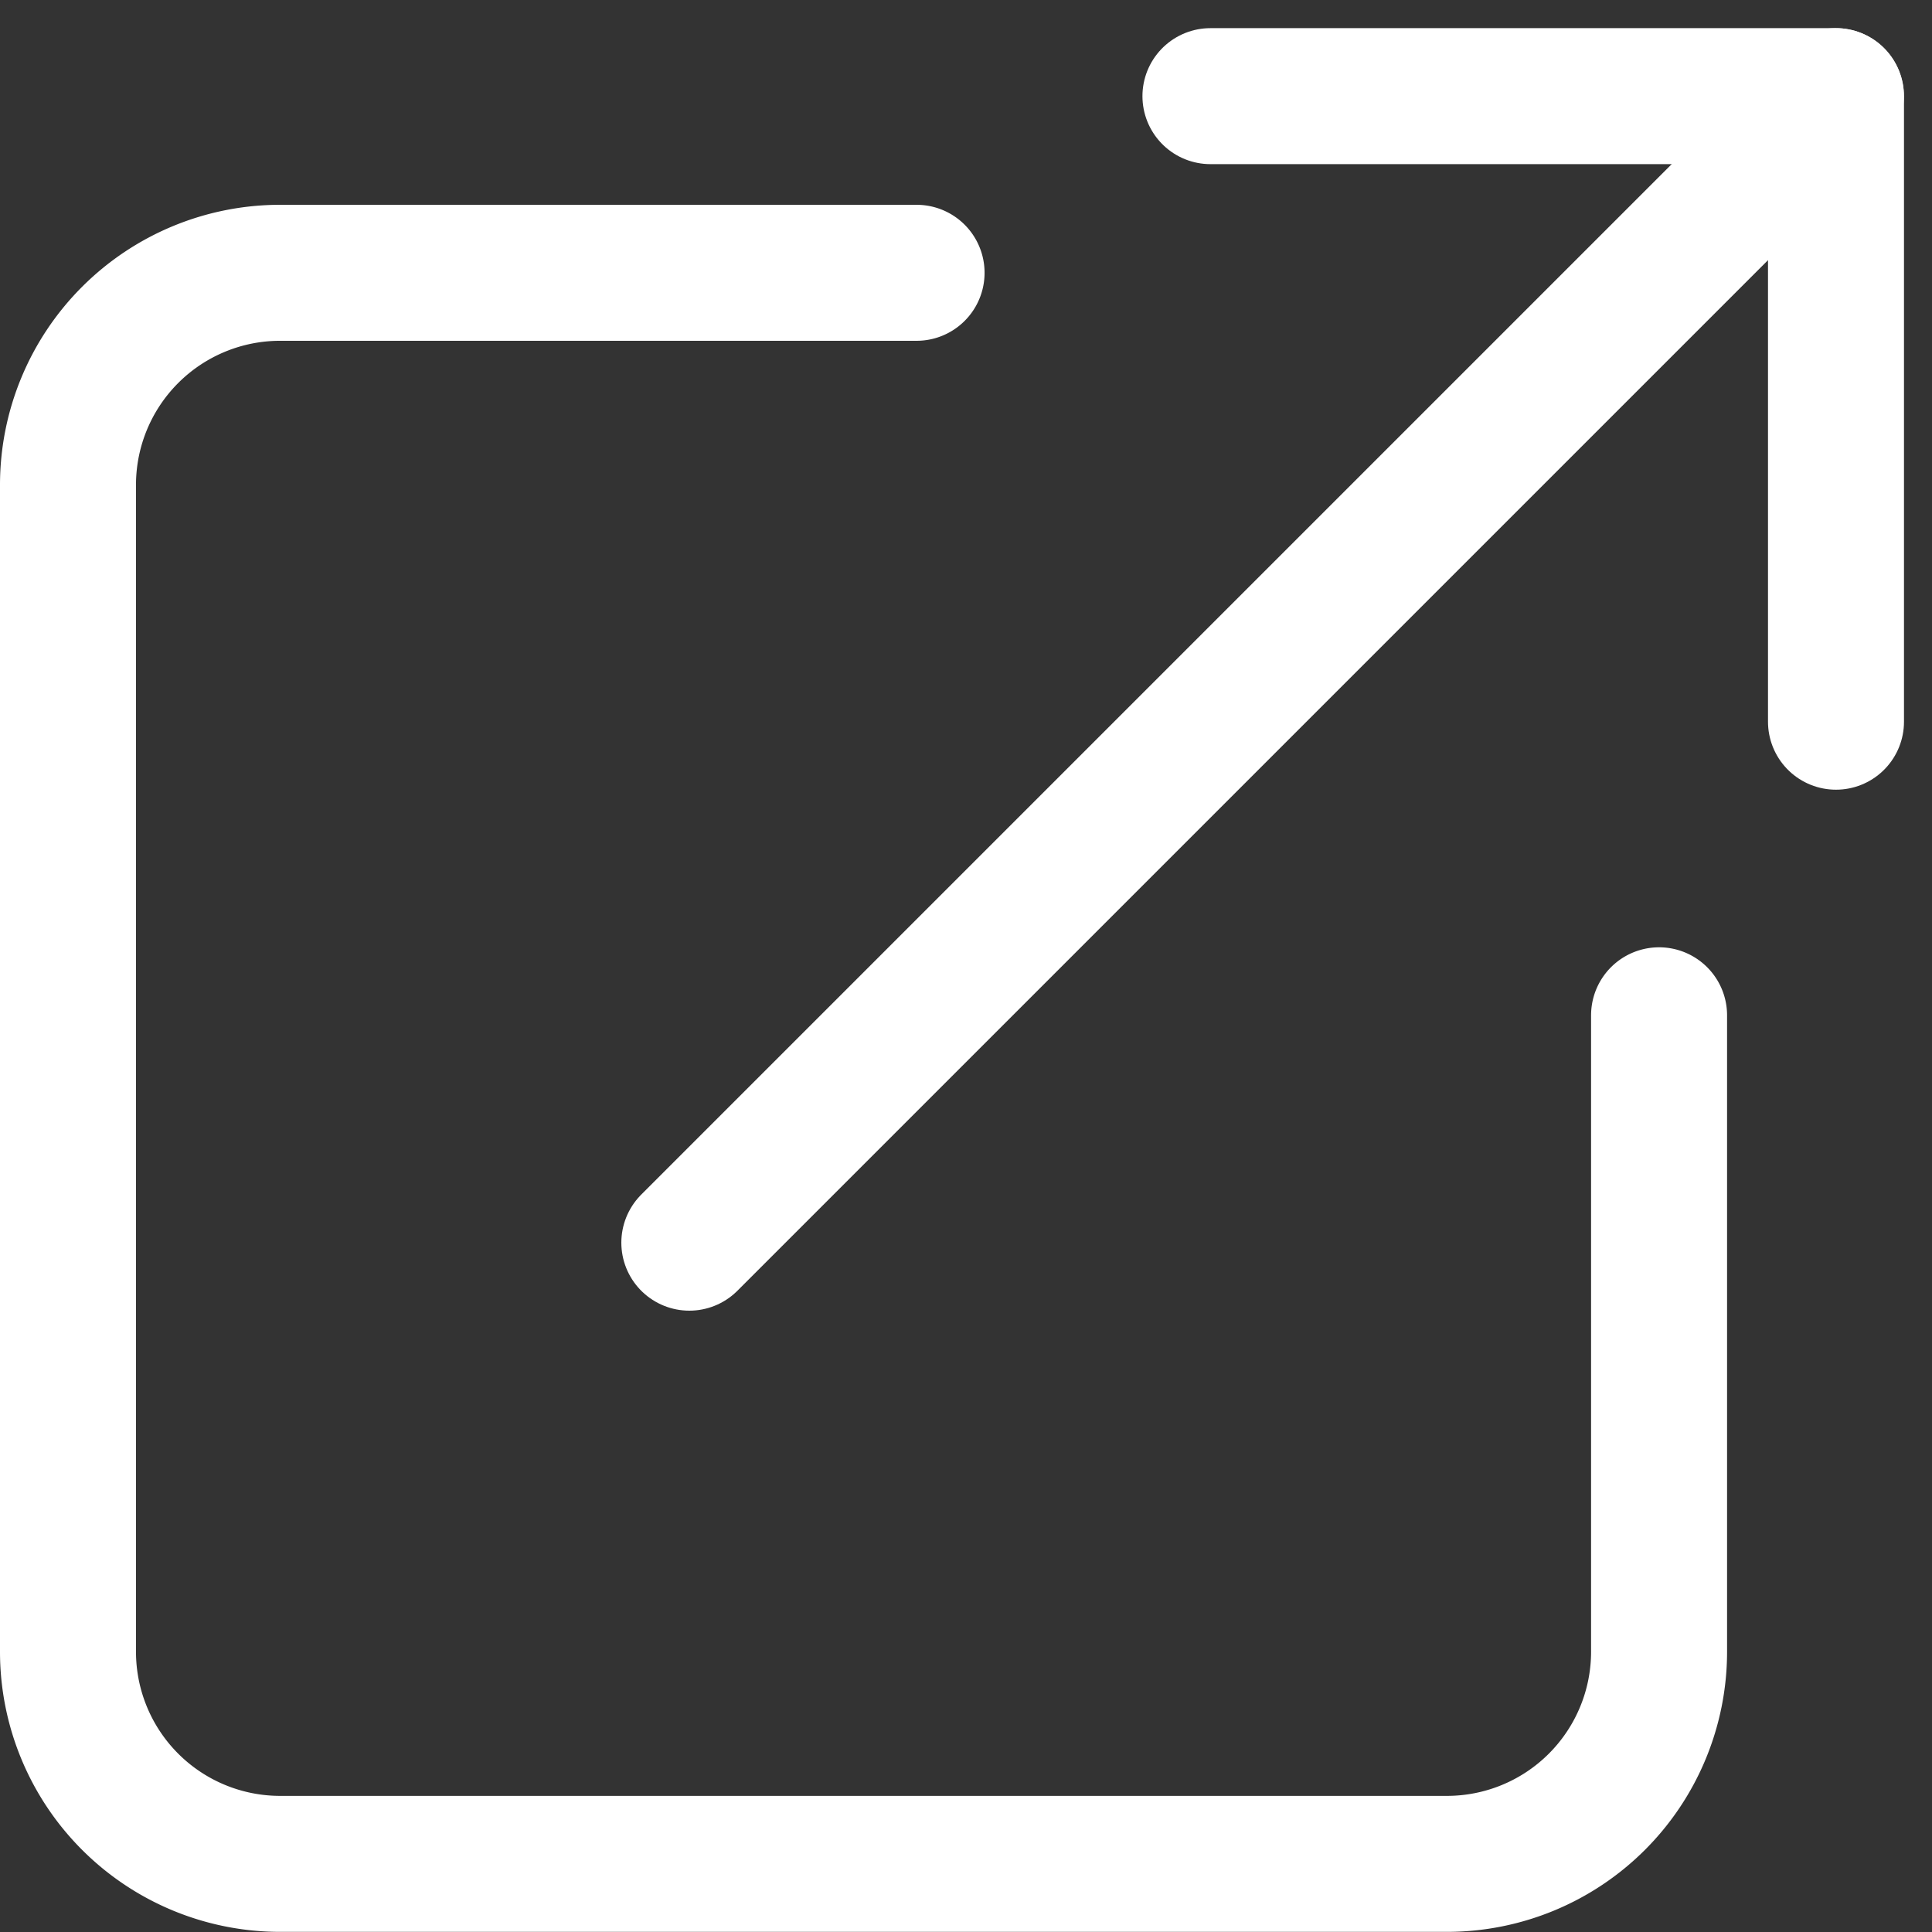
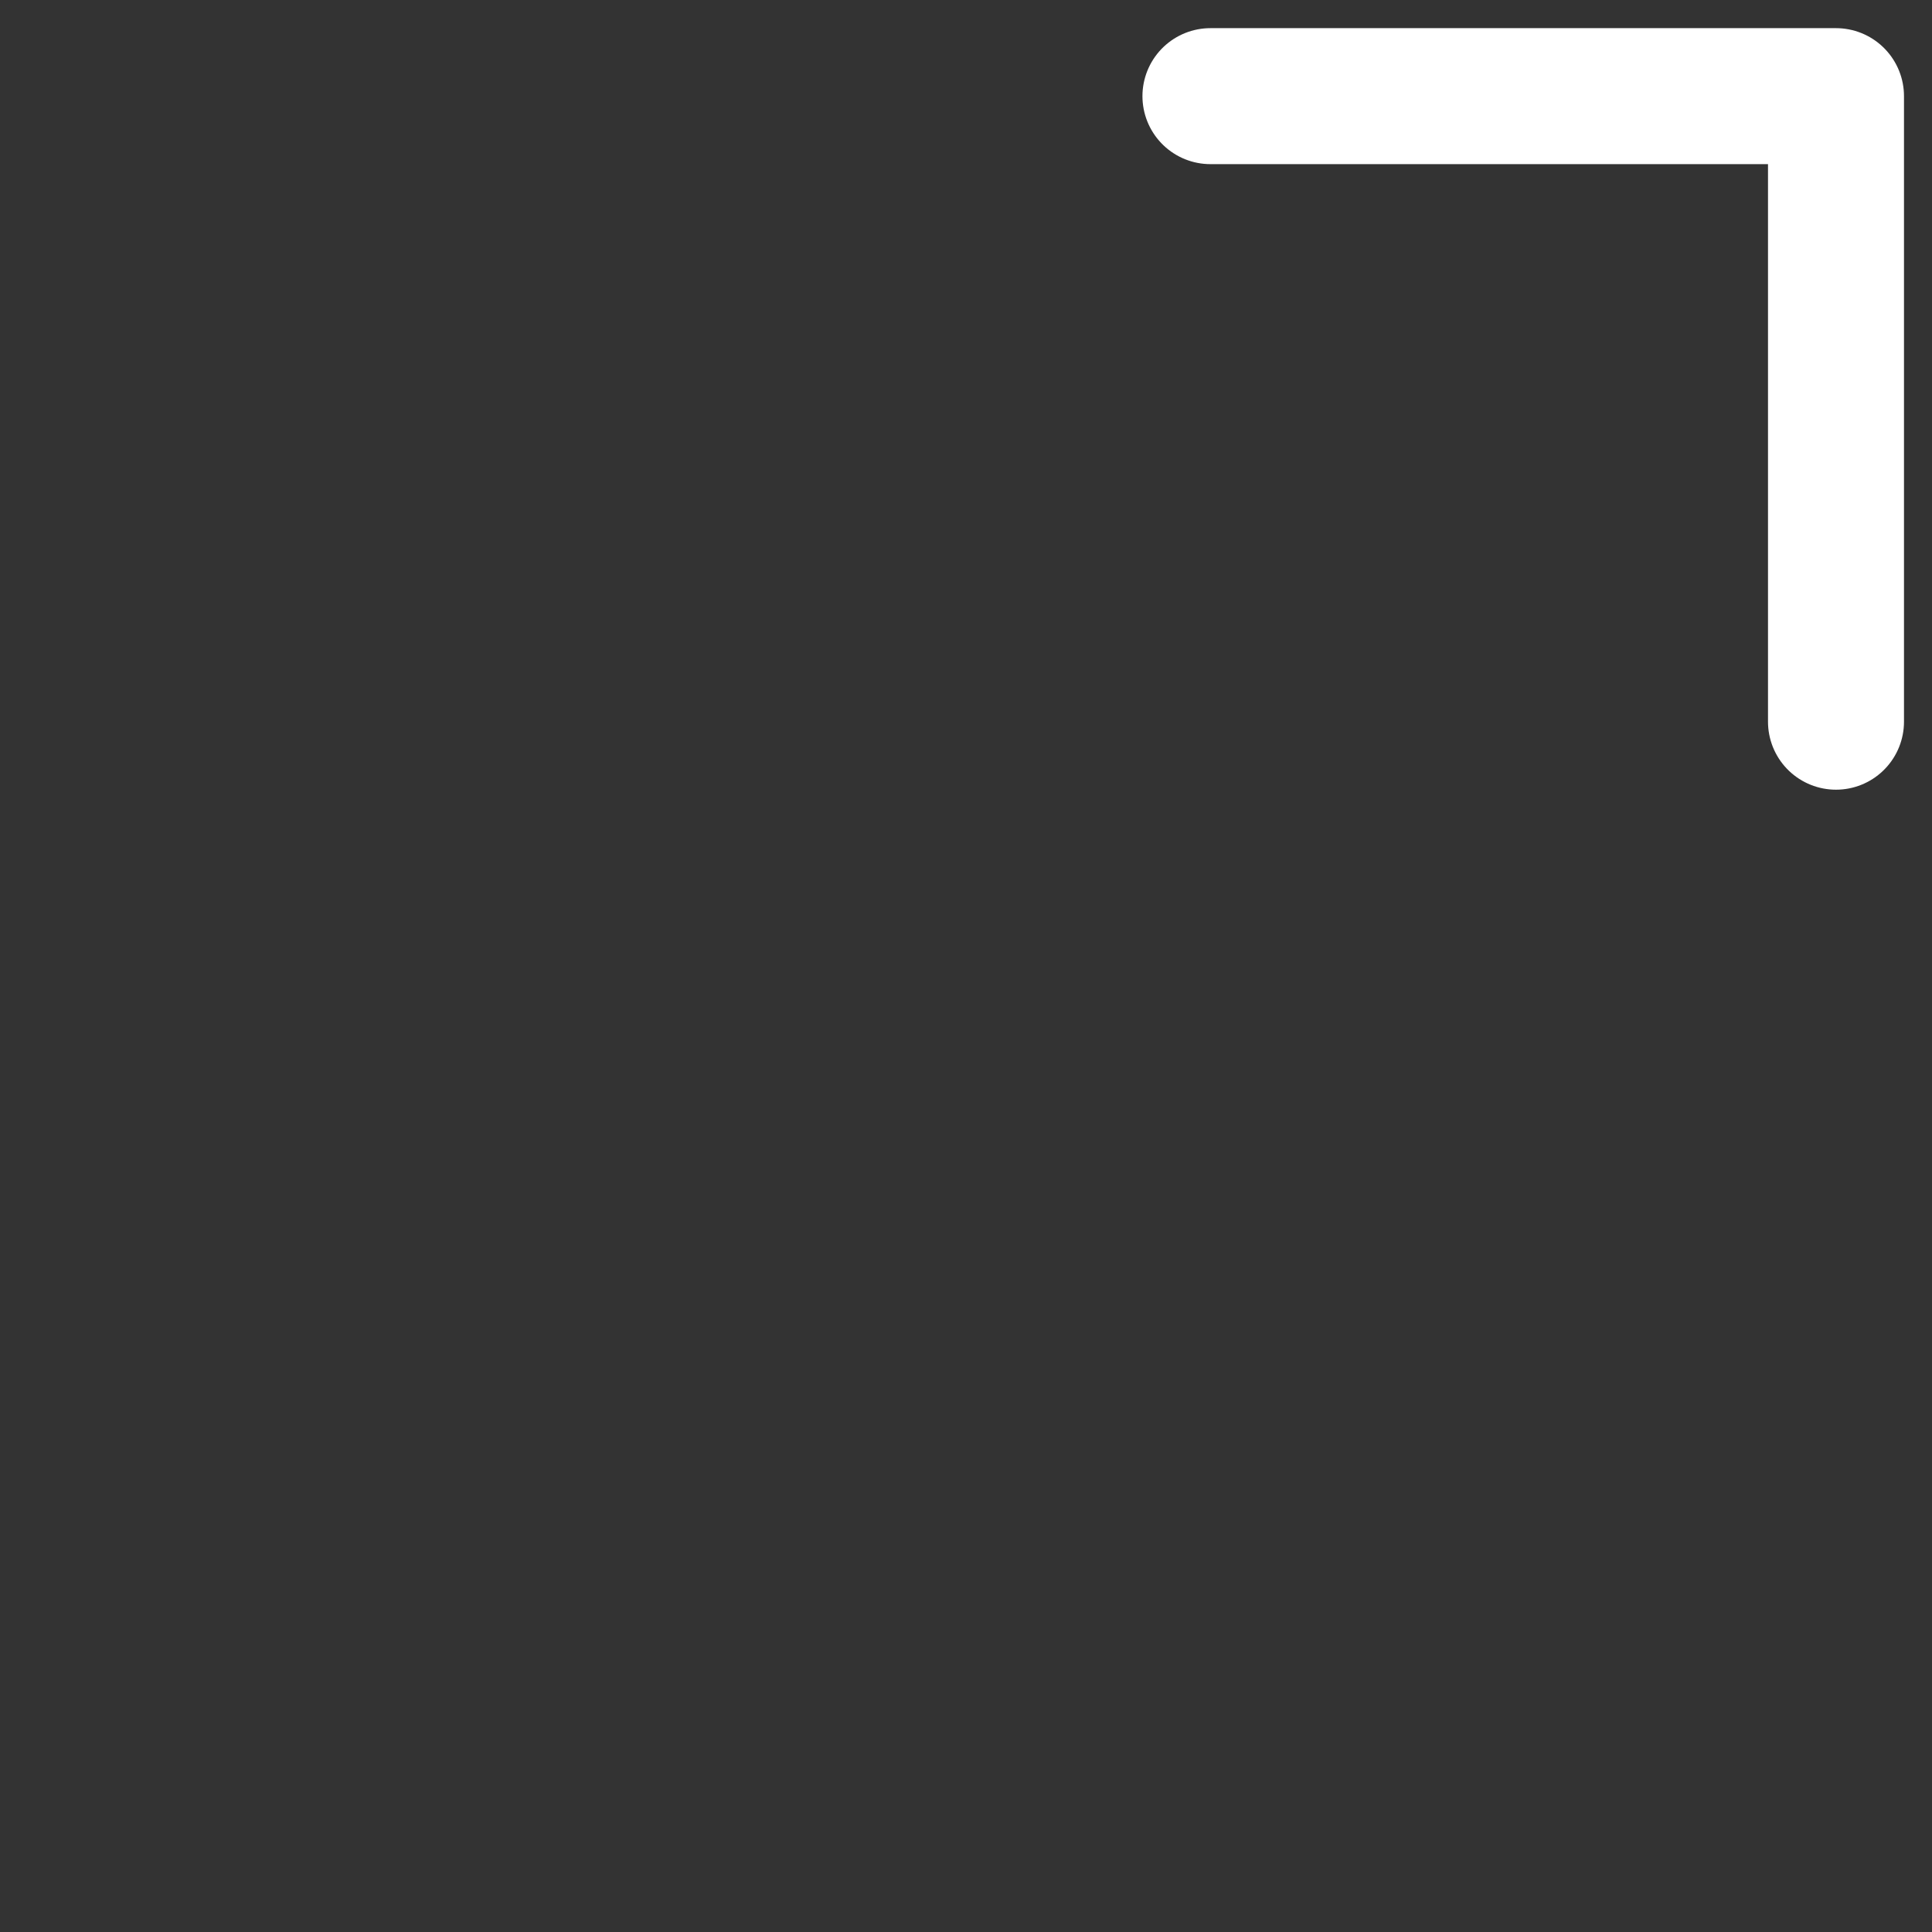
<svg xmlns="http://www.w3.org/2000/svg" width="14.207" height="14.207" viewBox="0 0 14.207 14.207">
  <rect x="0" y="0" width="14.207" height="14.207" fill="#333333" stroke="none" />
  <g id="Icon_feather-external-link" data-name="Icon feather-external-link" transform="translate(-4 -4.793)">
-     <path id="パス_4591" data-name="パス 4591" d="M16.2,14.46v4.68a1.56,1.56,0,0,1-1.56,1.56H6.06a1.56,1.56,0,0,1-1.56-1.56V10.56A1.56,1.56,0,0,1,6.06,9h4.68" transform="translate(0 -2.201)" fill="none" stroke="#fff" stroke-linecap="round" stroke-linejoin="round" stroke-width="1" />
    <path id="パス_4592" data-name="パス 4592" d="M22.5,4.5h4.6V9.1" transform="translate(-9.599 1)" fill="none" stroke="#fff" stroke-linecap="round" stroke-linejoin="round" stroke-width="1" />
-     <path id="パス_4593" data-name="パス 4593" d="M15,12.931,23.431,4.5" transform="translate(-5.931 1)" fill="none" stroke="#fff" stroke-linecap="round" stroke-linejoin="round" stroke-width="1" />
  </g>
</svg>